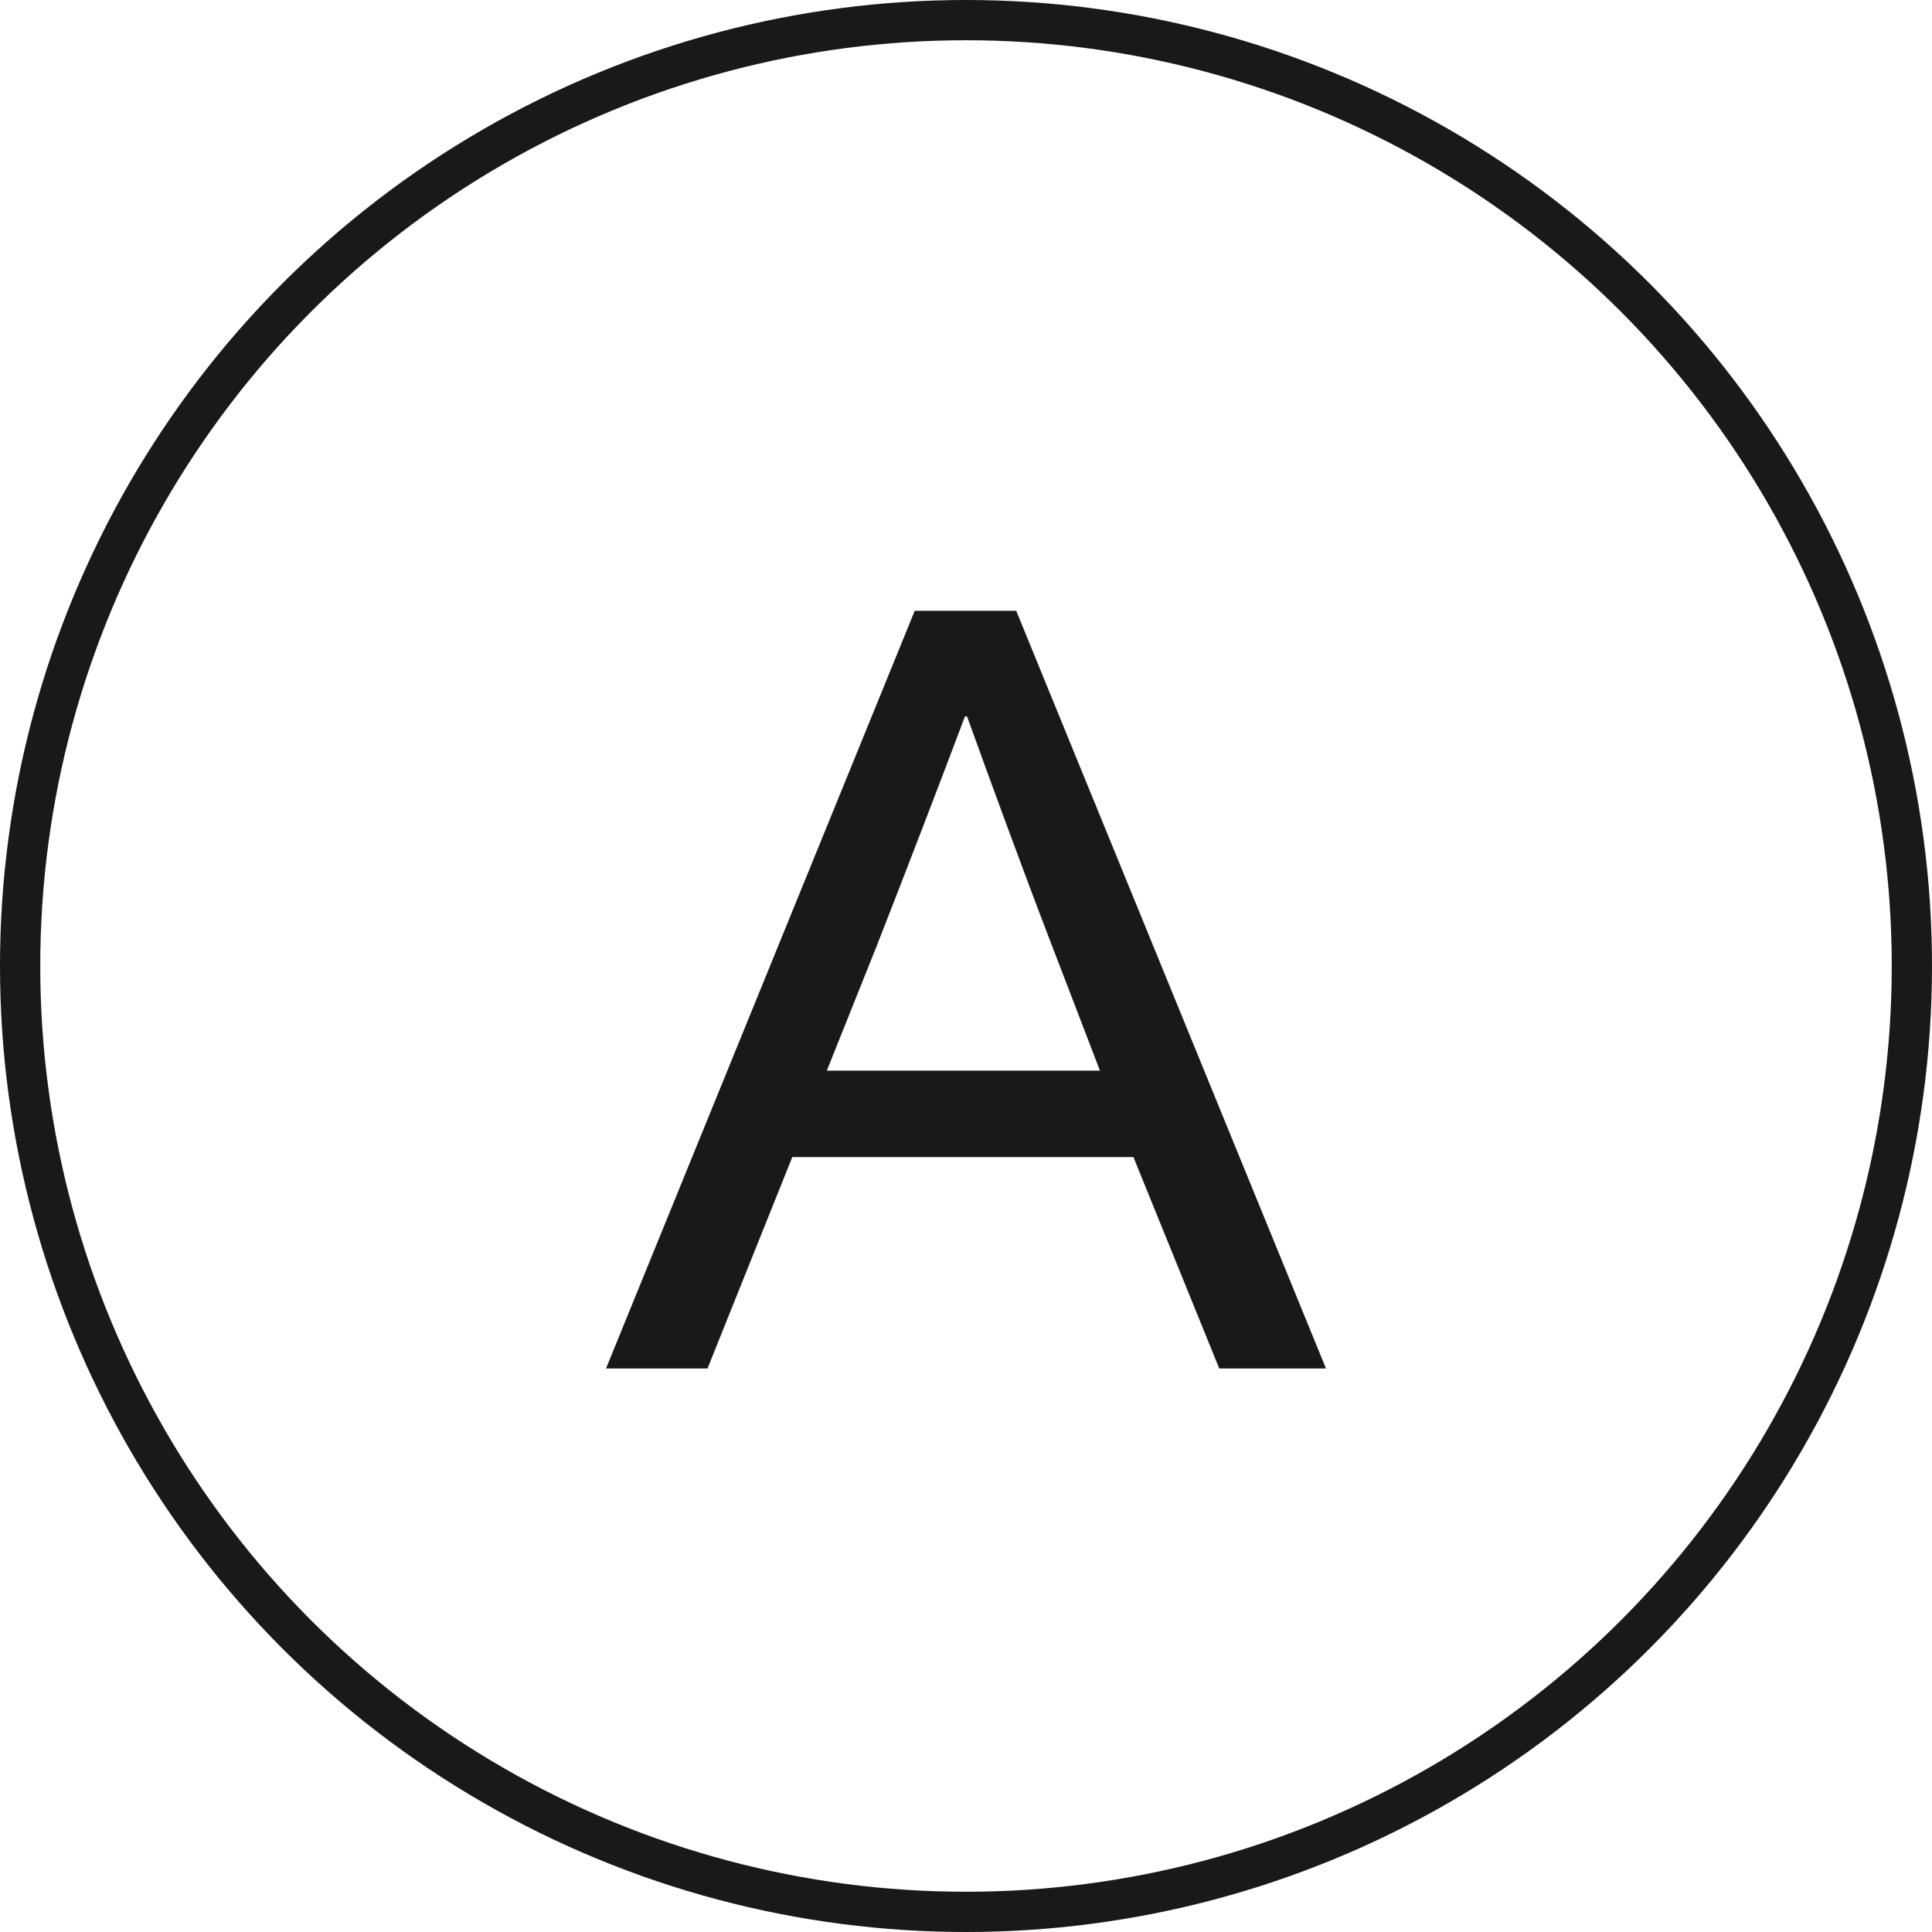
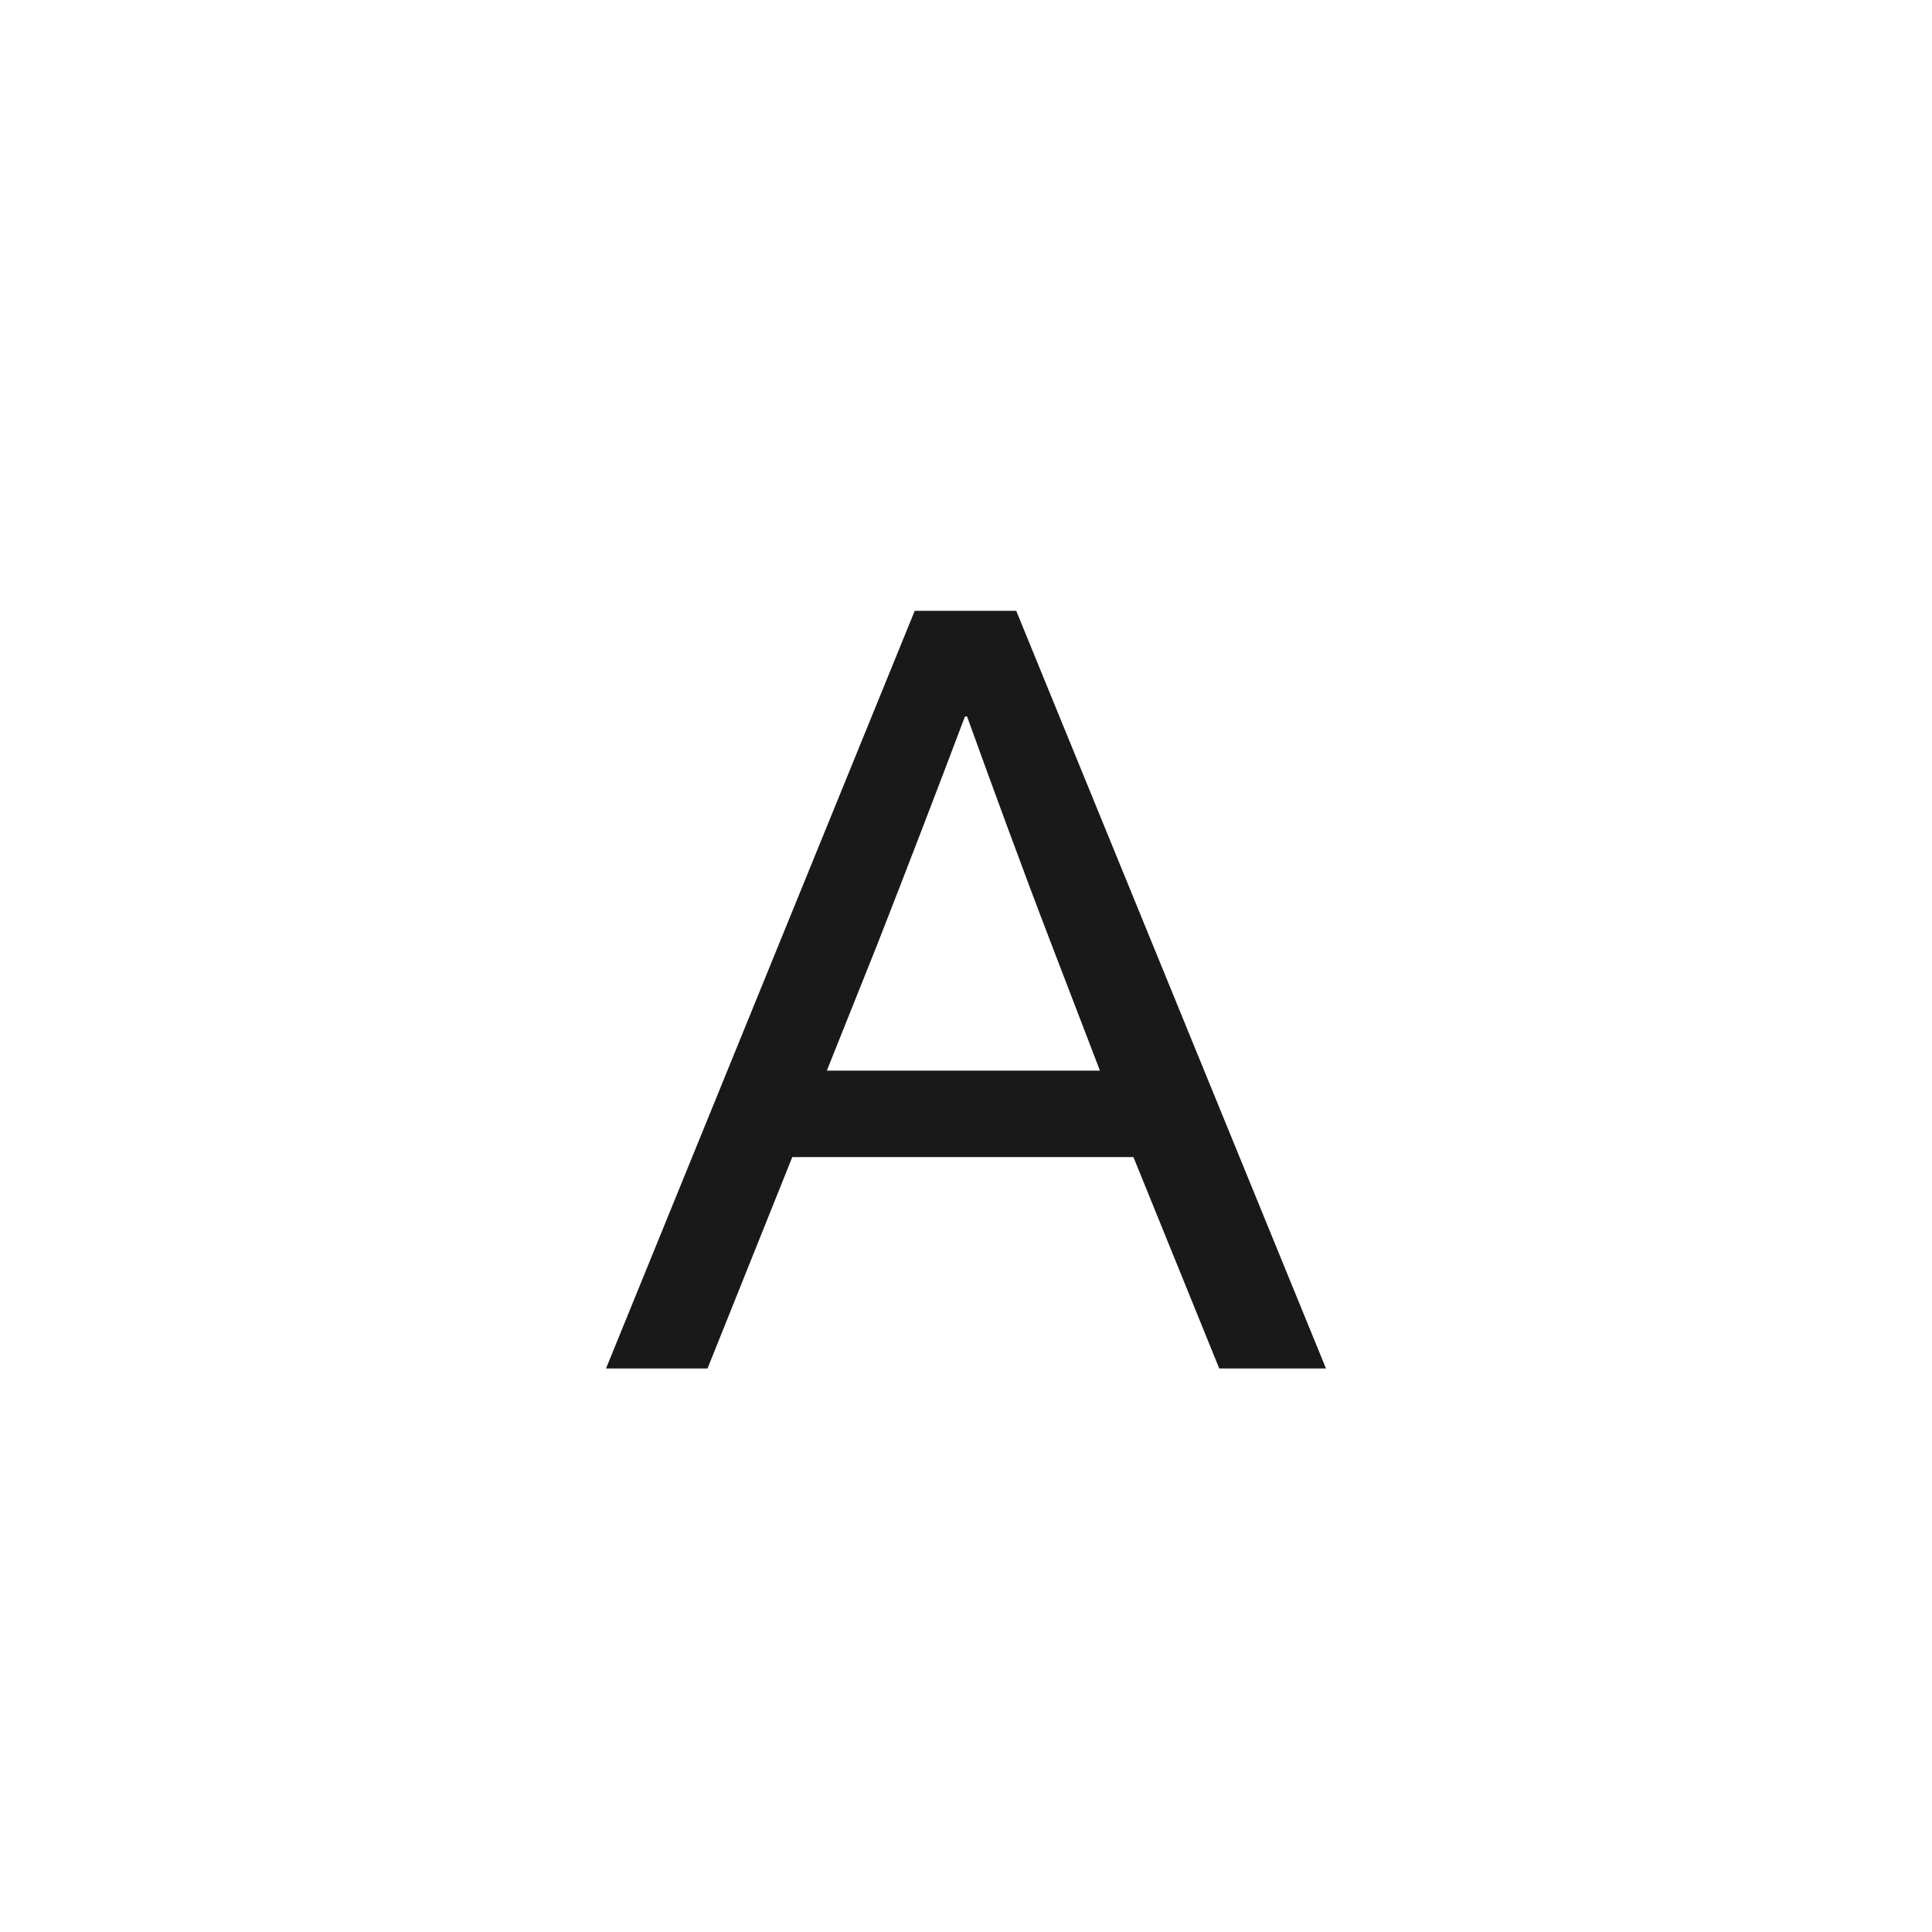
<svg xmlns="http://www.w3.org/2000/svg" width="24" height="24" viewBox="0 0 24 24">
  <g transform="translate(-674 -446)">
    <g transform="translate(674 446)" fill="none" stroke="#191919" stroke-width="0.5">
-       <circle cx="12" cy="12" r="12" stroke="none" />
-       <circle cx="12" cy="12" r="11.75" fill="none" />
-     </g>
+       </g>
    <path d="M-4.472,0h1.261l1.053-2.626H2.08L3.146,0H4.472L.624-9.412H-.637Zm2.743-3.7.624-1.56C-.741-6.188-.312-7.306-.013-8.1H.013c.286.793.7,1.924,1.04,2.808L1.664-3.7Z" transform="translate(686 463)" fill="#191919" />
  </g>
</svg>